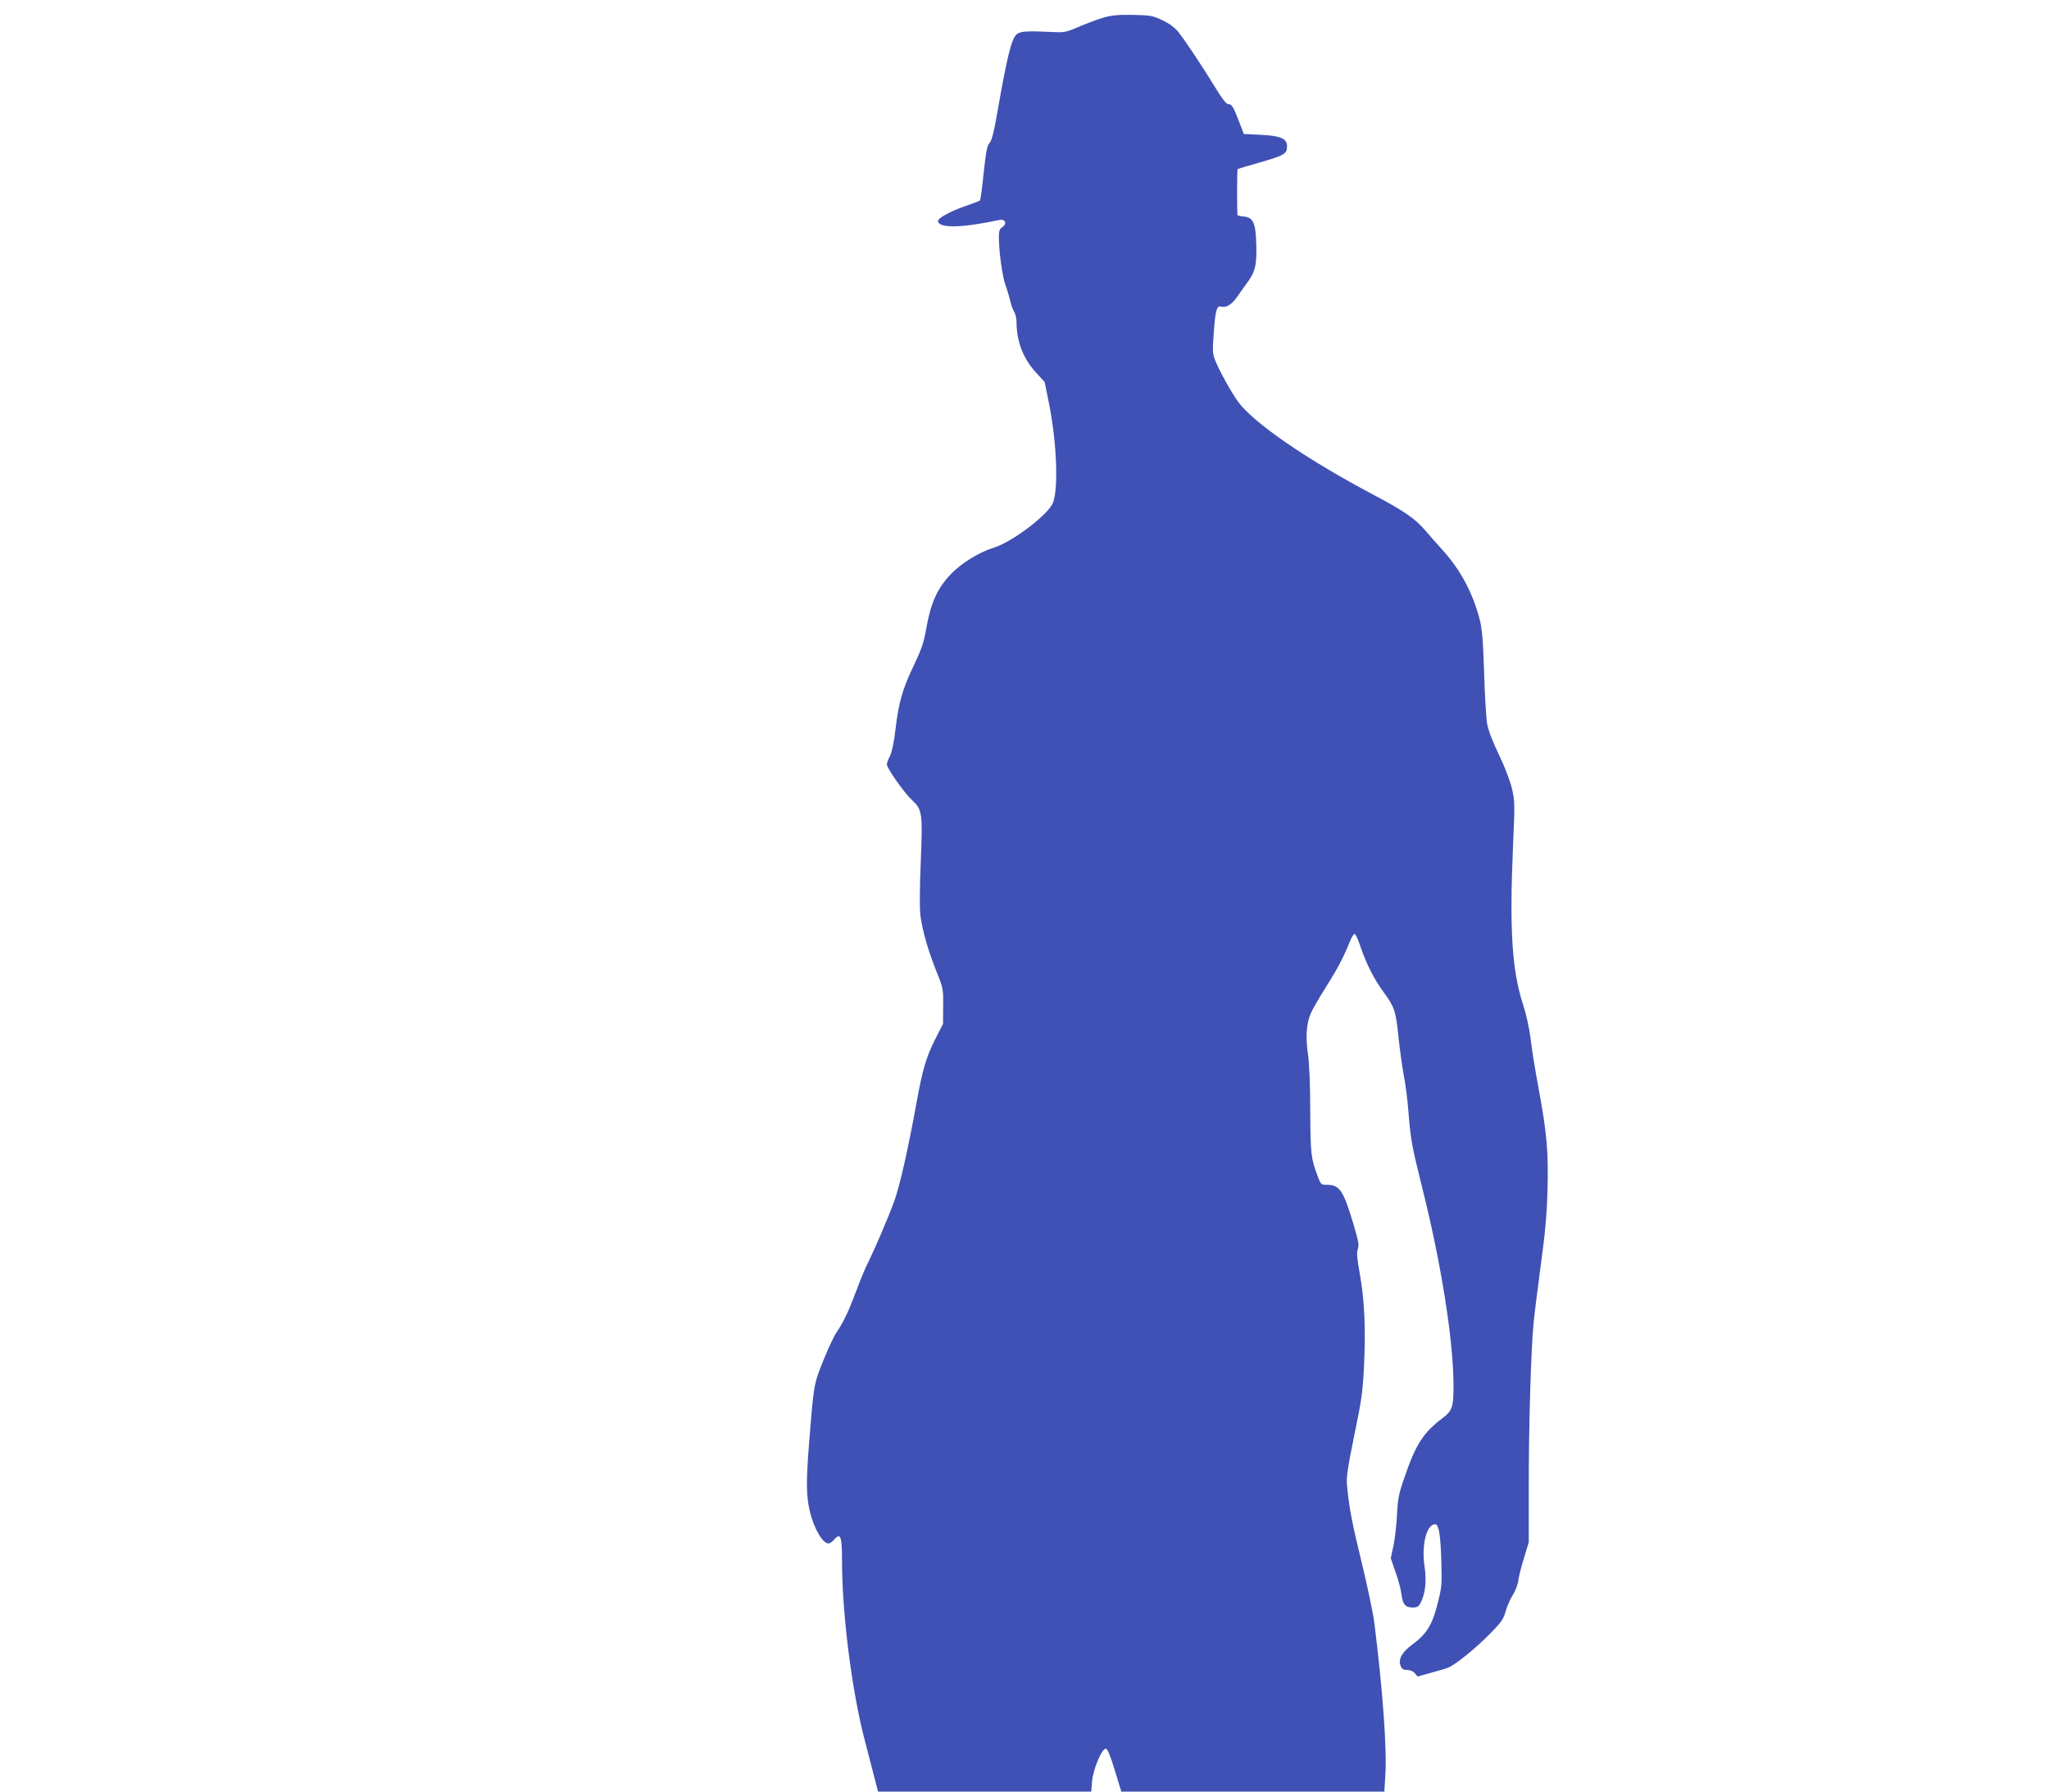
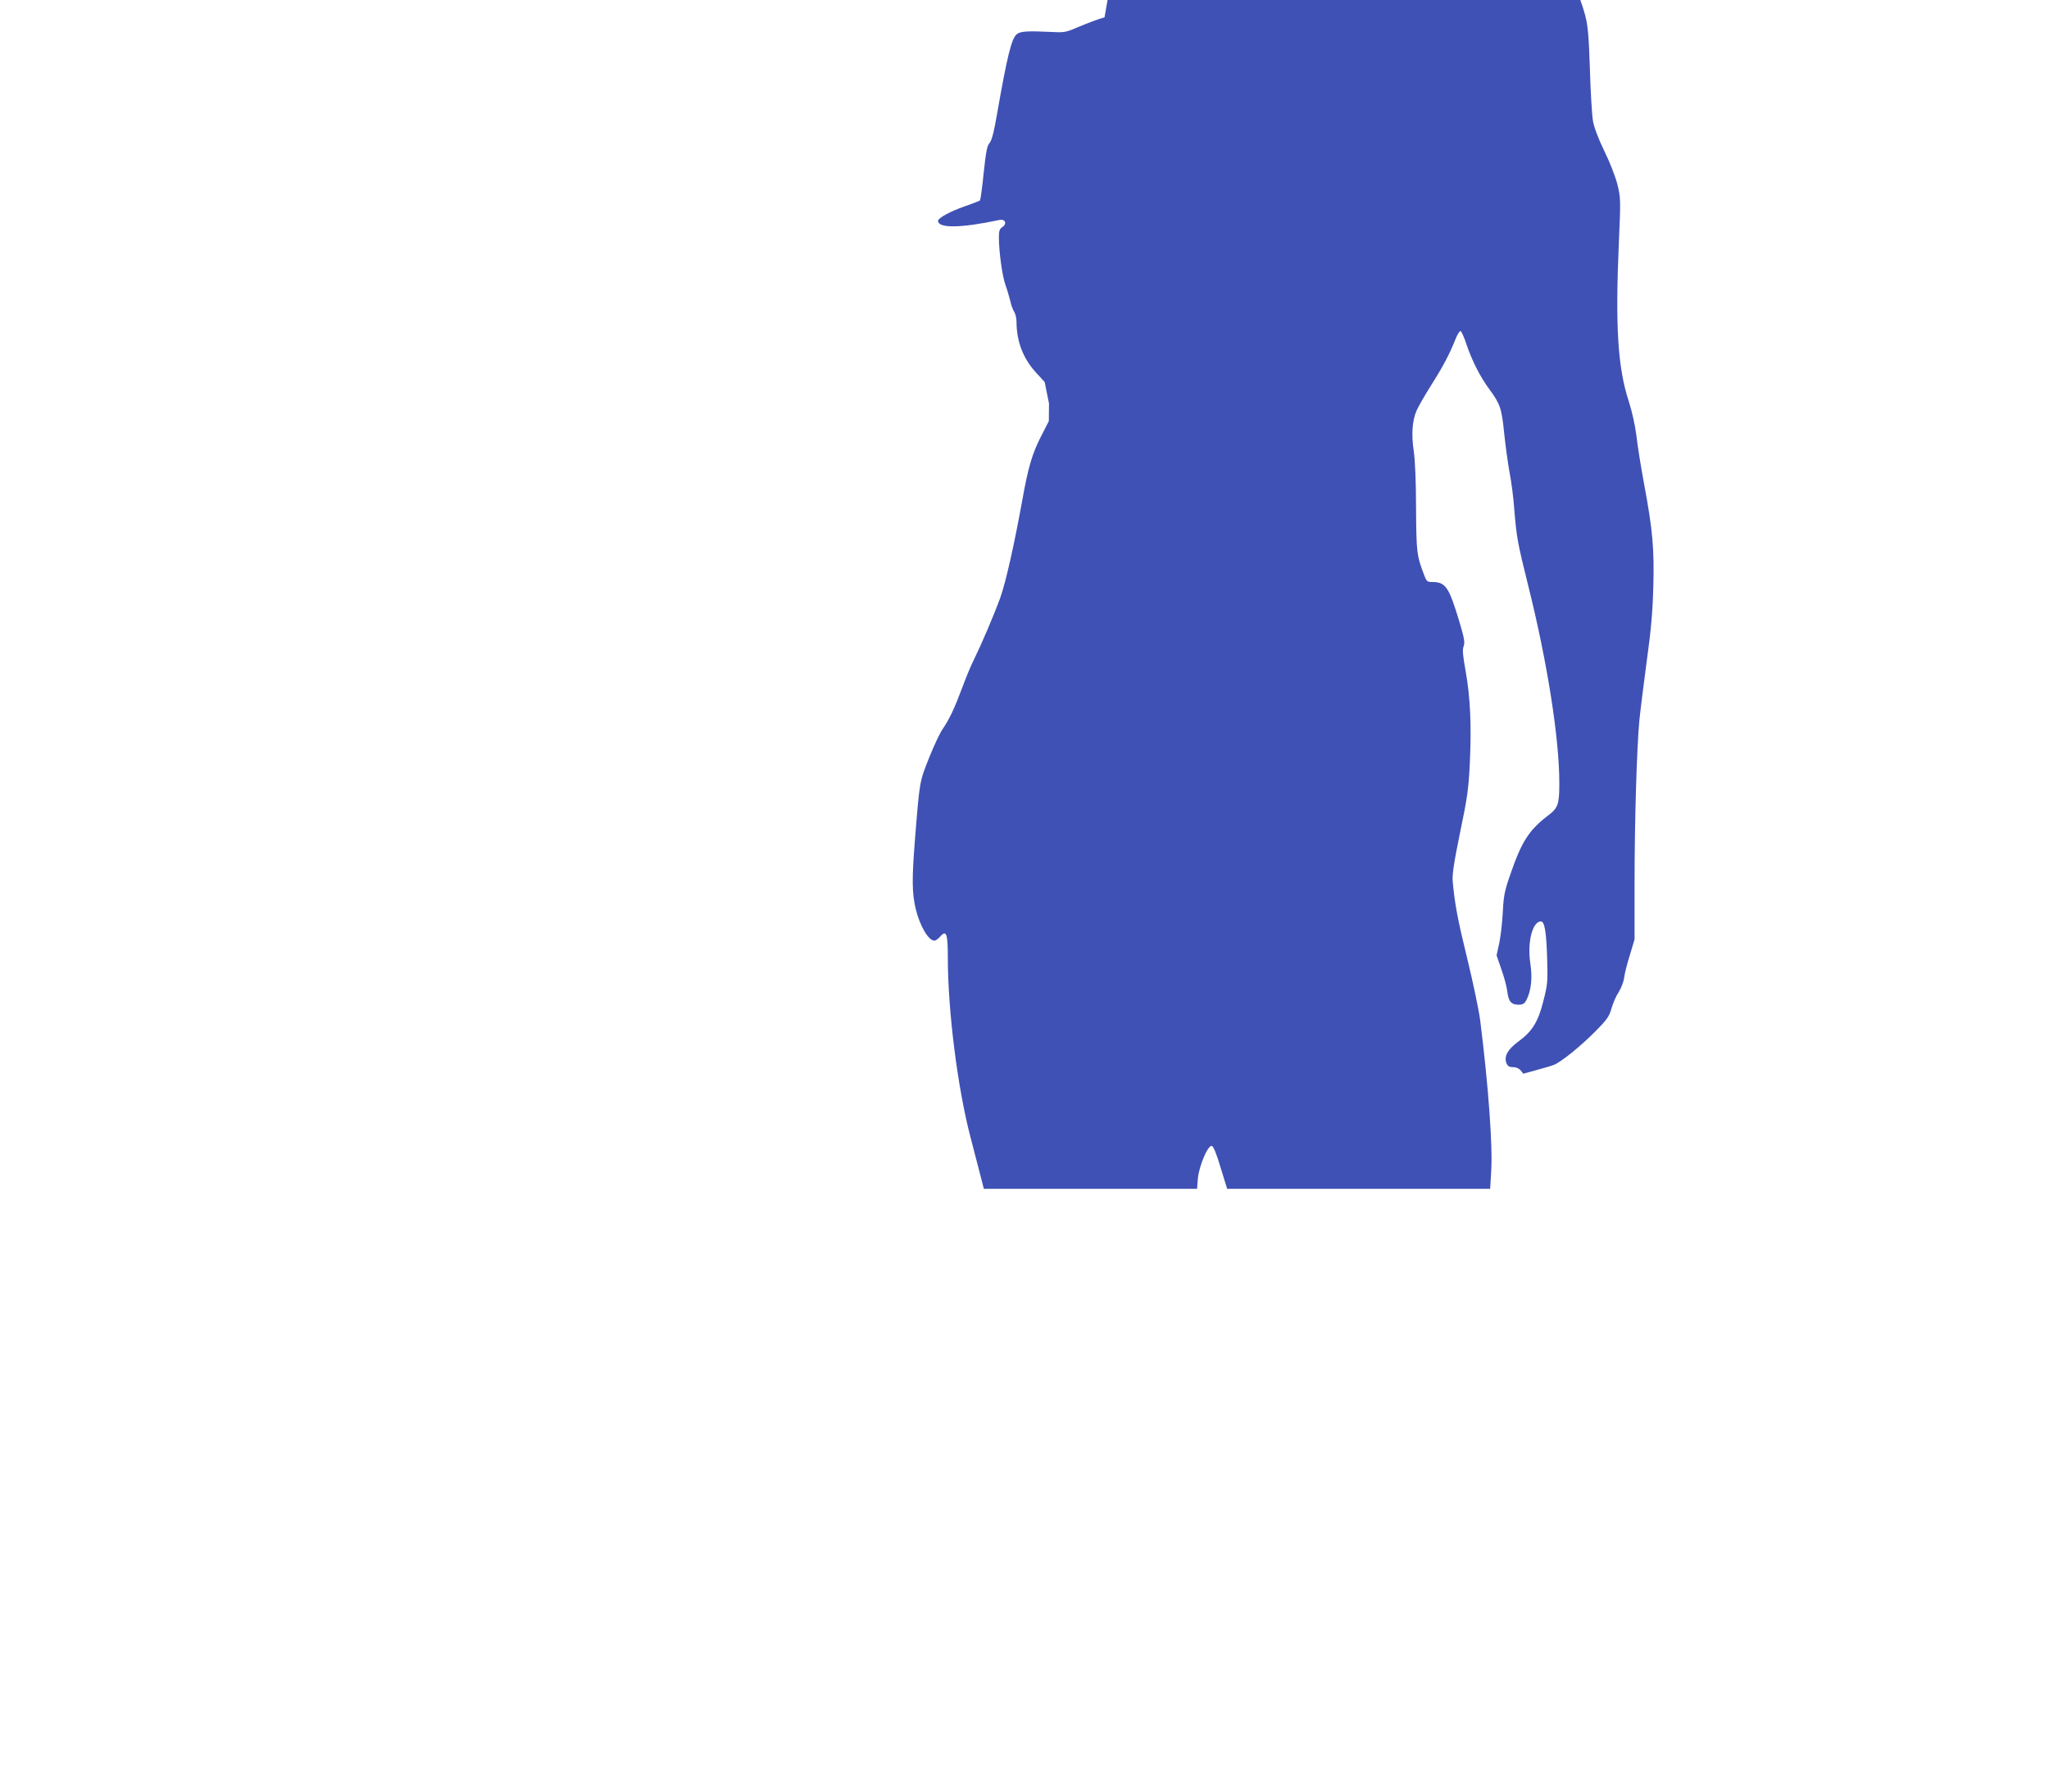
<svg xmlns="http://www.w3.org/2000/svg" version="1.0" width="1280pt" height="1119pt" viewBox="0 0 1280 1119" preserveAspectRatio="xMidYMid meet">
  <g transform="translate(0,1119) scale(0.1,-0.1)" fill="#3f51b5" stroke="none">
-     <path d="M6900 11082 c-36 -10 -105 -36 -155 -57 -83 -36 -96 -39 -165 -35 -167 8 -207 5 -230 -15 -32 -29 -60 -145 -120 -489 -21 -122 -35 -175 -49 -190 -15 -17 -22 -54 -36 -186 -9 -91 -20 -168 -23 -172 -4 -3 -47 -20 -96 -37 -88 -30 -166 -73 -166 -90 0 -48 143 -46 382 5 38 8 51 -23 20 -44 -18 -12 -22 -24 -22 -64 0 -89 21 -242 41 -298 11 -30 24 -75 30 -99 5 -25 16 -55 24 -67 8 -13 15 -40 15 -61 0 -125 41 -232 122 -320 l54 -59 27 -134 c49 -244 60 -536 24 -622 -31 -74 -254 -243 -367 -278 -92 -28 -206 -98 -271 -167 -86 -90 -126 -182 -155 -351 -13 -74 -29 -120 -74 -215 -72 -149 -96 -234 -116 -401 -9 -82 -22 -142 -34 -167 -11 -21 -20 -45 -20 -53 0 -23 107 -176 155 -221 67 -62 69 -80 57 -386 -7 -173 -8 -290 -2 -339 12 -93 50 -224 103 -355 39 -97 40 -104 39 -210 l-1 -110 -49 -96 c-56 -110 -80 -193 -117 -399 -51 -282 -104 -516 -138 -610 -40 -110 -121 -298 -164 -385 -17 -33 -50 -112 -73 -175 -49 -131 -80 -196 -122 -258 -17 -24 -55 -105 -85 -180 -60 -150 -59 -144 -88 -507 -20 -250 -19 -336 4 -435 26 -108 80 -200 117 -200 8 0 24 11 36 25 39 45 48 19 48 -131 0 -330 61 -815 142 -1123 22 -86 50 -193 62 -239 l21 -82 666 0 666 0 5 64 c7 77 62 209 87 204 10 -2 29 -47 55 -135 l41 -133 821 0 822 0 6 103 c11 157 -16 531 -68 947 -8 63 -44 235 -80 383 -61 248 -79 345 -92 487 -4 42 7 114 46 305 46 220 53 272 61 435 11 233 3 409 -26 572 -18 100 -21 134 -13 156 9 24 5 49 -26 153 -66 219 -86 249 -171 249 -31 0 -35 3 -53 53 -43 113 -45 136 -47 407 0 161 -6 300 -14 355 -16 105 -10 193 17 255 11 25 51 95 89 155 74 117 115 193 153 288 12 32 27 56 33 54 6 -2 23 -39 37 -83 35 -103 86 -204 145 -283 66 -90 75 -117 91 -276 8 -77 23 -185 33 -240 11 -55 25 -161 30 -236 14 -170 20 -204 86 -469 120 -479 195 -957 195 -1236 0 -131 -8 -155 -67 -200 -123 -93 -169 -165 -241 -376 -34 -97 -40 -130 -45 -228 -3 -63 -13 -150 -22 -194 l-17 -78 30 -87 c17 -47 34 -110 37 -139 8 -63 25 -82 70 -82 28 0 37 6 50 30 29 57 38 136 24 227 -20 133 13 263 66 263 23 0 34 -65 39 -231 4 -146 3 -163 -24 -267 -32 -129 -69 -189 -157 -253 -65 -48 -89 -91 -74 -132 8 -21 17 -27 42 -27 19 0 37 -8 48 -21 l16 -20 80 22 c44 12 93 26 108 32 44 15 172 119 264 212 71 72 85 92 99 142 9 32 29 78 45 102 15 24 31 64 34 90 3 25 19 89 36 142 l29 97 0 348 c0 388 14 851 30 1019 6 61 27 227 46 370 27 194 37 311 41 460 7 239 -4 362 -57 645 -21 113 -43 251 -49 308 -8 61 -26 145 -47 210 -69 211 -85 468 -62 993 12 269 11 279 -9 362 -13 50 -47 138 -82 209 -39 81 -63 145 -71 188 -6 36 -15 182 -19 325 -7 212 -13 274 -30 336 -44 163 -121 304 -228 422 -32 35 -82 92 -112 127 -62 72 -135 122 -329 224 -413 219 -741 445 -837 576 -43 59 -118 194 -144 260 -16 40 -17 60 -9 168 10 143 19 176 47 167 29 -9 68 14 98 59 15 22 42 60 59 83 55 73 66 116 62 246 -4 137 -19 170 -81 175 -21 2 -37 6 -37 10 -3 51 -2 283 1 286 2 1 62 20 134 40 158 45 175 55 175 101 0 50 -38 67 -167 73 l-103 5 -31 81 c-35 91 -44 106 -68 106 -10 0 -39 37 -76 98 -79 130 -190 297 -233 351 -24 30 -57 54 -101 75 -60 28 -76 31 -181 33 -87 2 -131 -2 -180 -15z" />
+     <path d="M6900 11082 c-36 -10 -105 -36 -155 -57 -83 -36 -96 -39 -165 -35 -167 8 -207 5 -230 -15 -32 -29 -60 -145 -120 -489 -21 -122 -35 -175 -49 -190 -15 -17 -22 -54 -36 -186 -9 -91 -20 -168 -23 -172 -4 -3 -47 -20 -96 -37 -88 -30 -166 -73 -166 -90 0 -48 143 -46 382 5 38 8 51 -23 20 -44 -18 -12 -22 -24 -22 -64 0 -89 21 -242 41 -298 11 -30 24 -75 30 -99 5 -25 16 -55 24 -67 8 -13 15 -40 15 -61 0 -125 41 -232 122 -320 l54 -59 27 -134 l-1 -110 -49 -96 c-56 -110 -80 -193 -117 -399 -51 -282 -104 -516 -138 -610 -40 -110 -121 -298 -164 -385 -17 -33 -50 -112 -73 -175 -49 -131 -80 -196 -122 -258 -17 -24 -55 -105 -85 -180 -60 -150 -59 -144 -88 -507 -20 -250 -19 -336 4 -435 26 -108 80 -200 117 -200 8 0 24 11 36 25 39 45 48 19 48 -131 0 -330 61 -815 142 -1123 22 -86 50 -193 62 -239 l21 -82 666 0 666 0 5 64 c7 77 62 209 87 204 10 -2 29 -47 55 -135 l41 -133 821 0 822 0 6 103 c11 157 -16 531 -68 947 -8 63 -44 235 -80 383 -61 248 -79 345 -92 487 -4 42 7 114 46 305 46 220 53 272 61 435 11 233 3 409 -26 572 -18 100 -21 134 -13 156 9 24 5 49 -26 153 -66 219 -86 249 -171 249 -31 0 -35 3 -53 53 -43 113 -45 136 -47 407 0 161 -6 300 -14 355 -16 105 -10 193 17 255 11 25 51 95 89 155 74 117 115 193 153 288 12 32 27 56 33 54 6 -2 23 -39 37 -83 35 -103 86 -204 145 -283 66 -90 75 -117 91 -276 8 -77 23 -185 33 -240 11 -55 25 -161 30 -236 14 -170 20 -204 86 -469 120 -479 195 -957 195 -1236 0 -131 -8 -155 -67 -200 -123 -93 -169 -165 -241 -376 -34 -97 -40 -130 -45 -228 -3 -63 -13 -150 -22 -194 l-17 -78 30 -87 c17 -47 34 -110 37 -139 8 -63 25 -82 70 -82 28 0 37 6 50 30 29 57 38 136 24 227 -20 133 13 263 66 263 23 0 34 -65 39 -231 4 -146 3 -163 -24 -267 -32 -129 -69 -189 -157 -253 -65 -48 -89 -91 -74 -132 8 -21 17 -27 42 -27 19 0 37 -8 48 -21 l16 -20 80 22 c44 12 93 26 108 32 44 15 172 119 264 212 71 72 85 92 99 142 9 32 29 78 45 102 15 24 31 64 34 90 3 25 19 89 36 142 l29 97 0 348 c0 388 14 851 30 1019 6 61 27 227 46 370 27 194 37 311 41 460 7 239 -4 362 -57 645 -21 113 -43 251 -49 308 -8 61 -26 145 -47 210 -69 211 -85 468 -62 993 12 269 11 279 -9 362 -13 50 -47 138 -82 209 -39 81 -63 145 -71 188 -6 36 -15 182 -19 325 -7 212 -13 274 -30 336 -44 163 -121 304 -228 422 -32 35 -82 92 -112 127 -62 72 -135 122 -329 224 -413 219 -741 445 -837 576 -43 59 -118 194 -144 260 -16 40 -17 60 -9 168 10 143 19 176 47 167 29 -9 68 14 98 59 15 22 42 60 59 83 55 73 66 116 62 246 -4 137 -19 170 -81 175 -21 2 -37 6 -37 10 -3 51 -2 283 1 286 2 1 62 20 134 40 158 45 175 55 175 101 0 50 -38 67 -167 73 l-103 5 -31 81 c-35 91 -44 106 -68 106 -10 0 -39 37 -76 98 -79 130 -190 297 -233 351 -24 30 -57 54 -101 75 -60 28 -76 31 -181 33 -87 2 -131 -2 -180 -15z" />
  </g>
</svg>